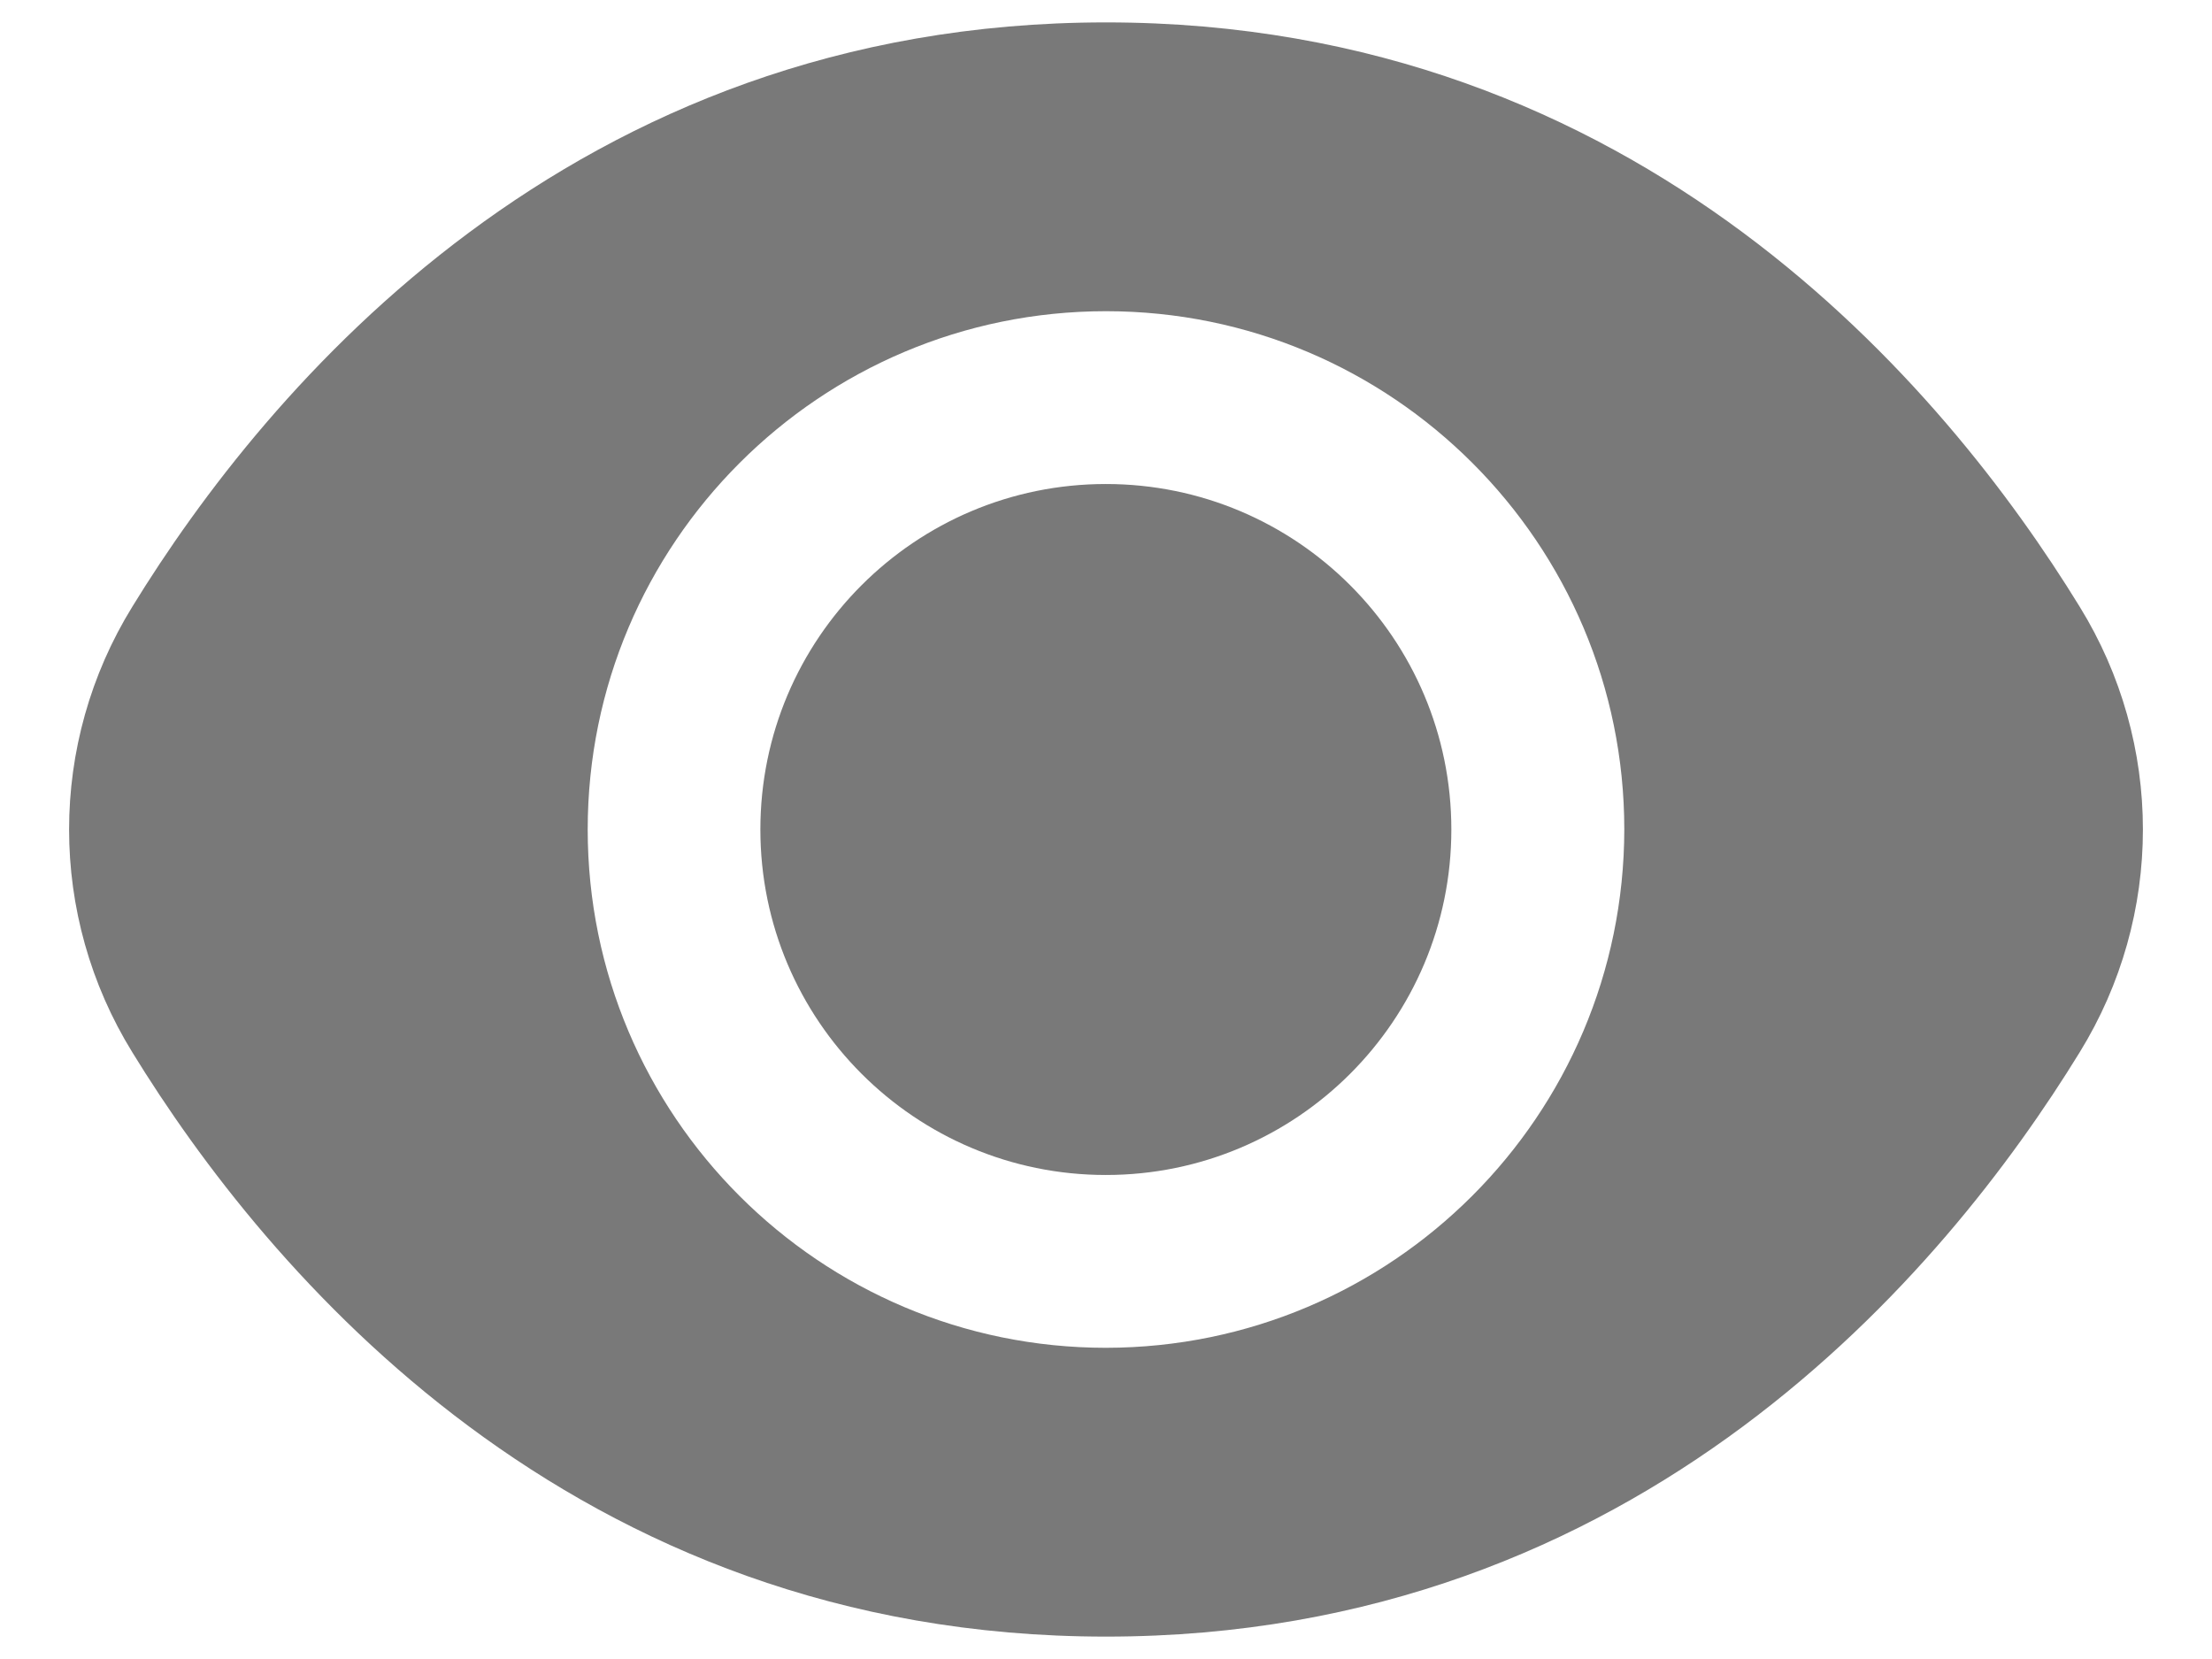
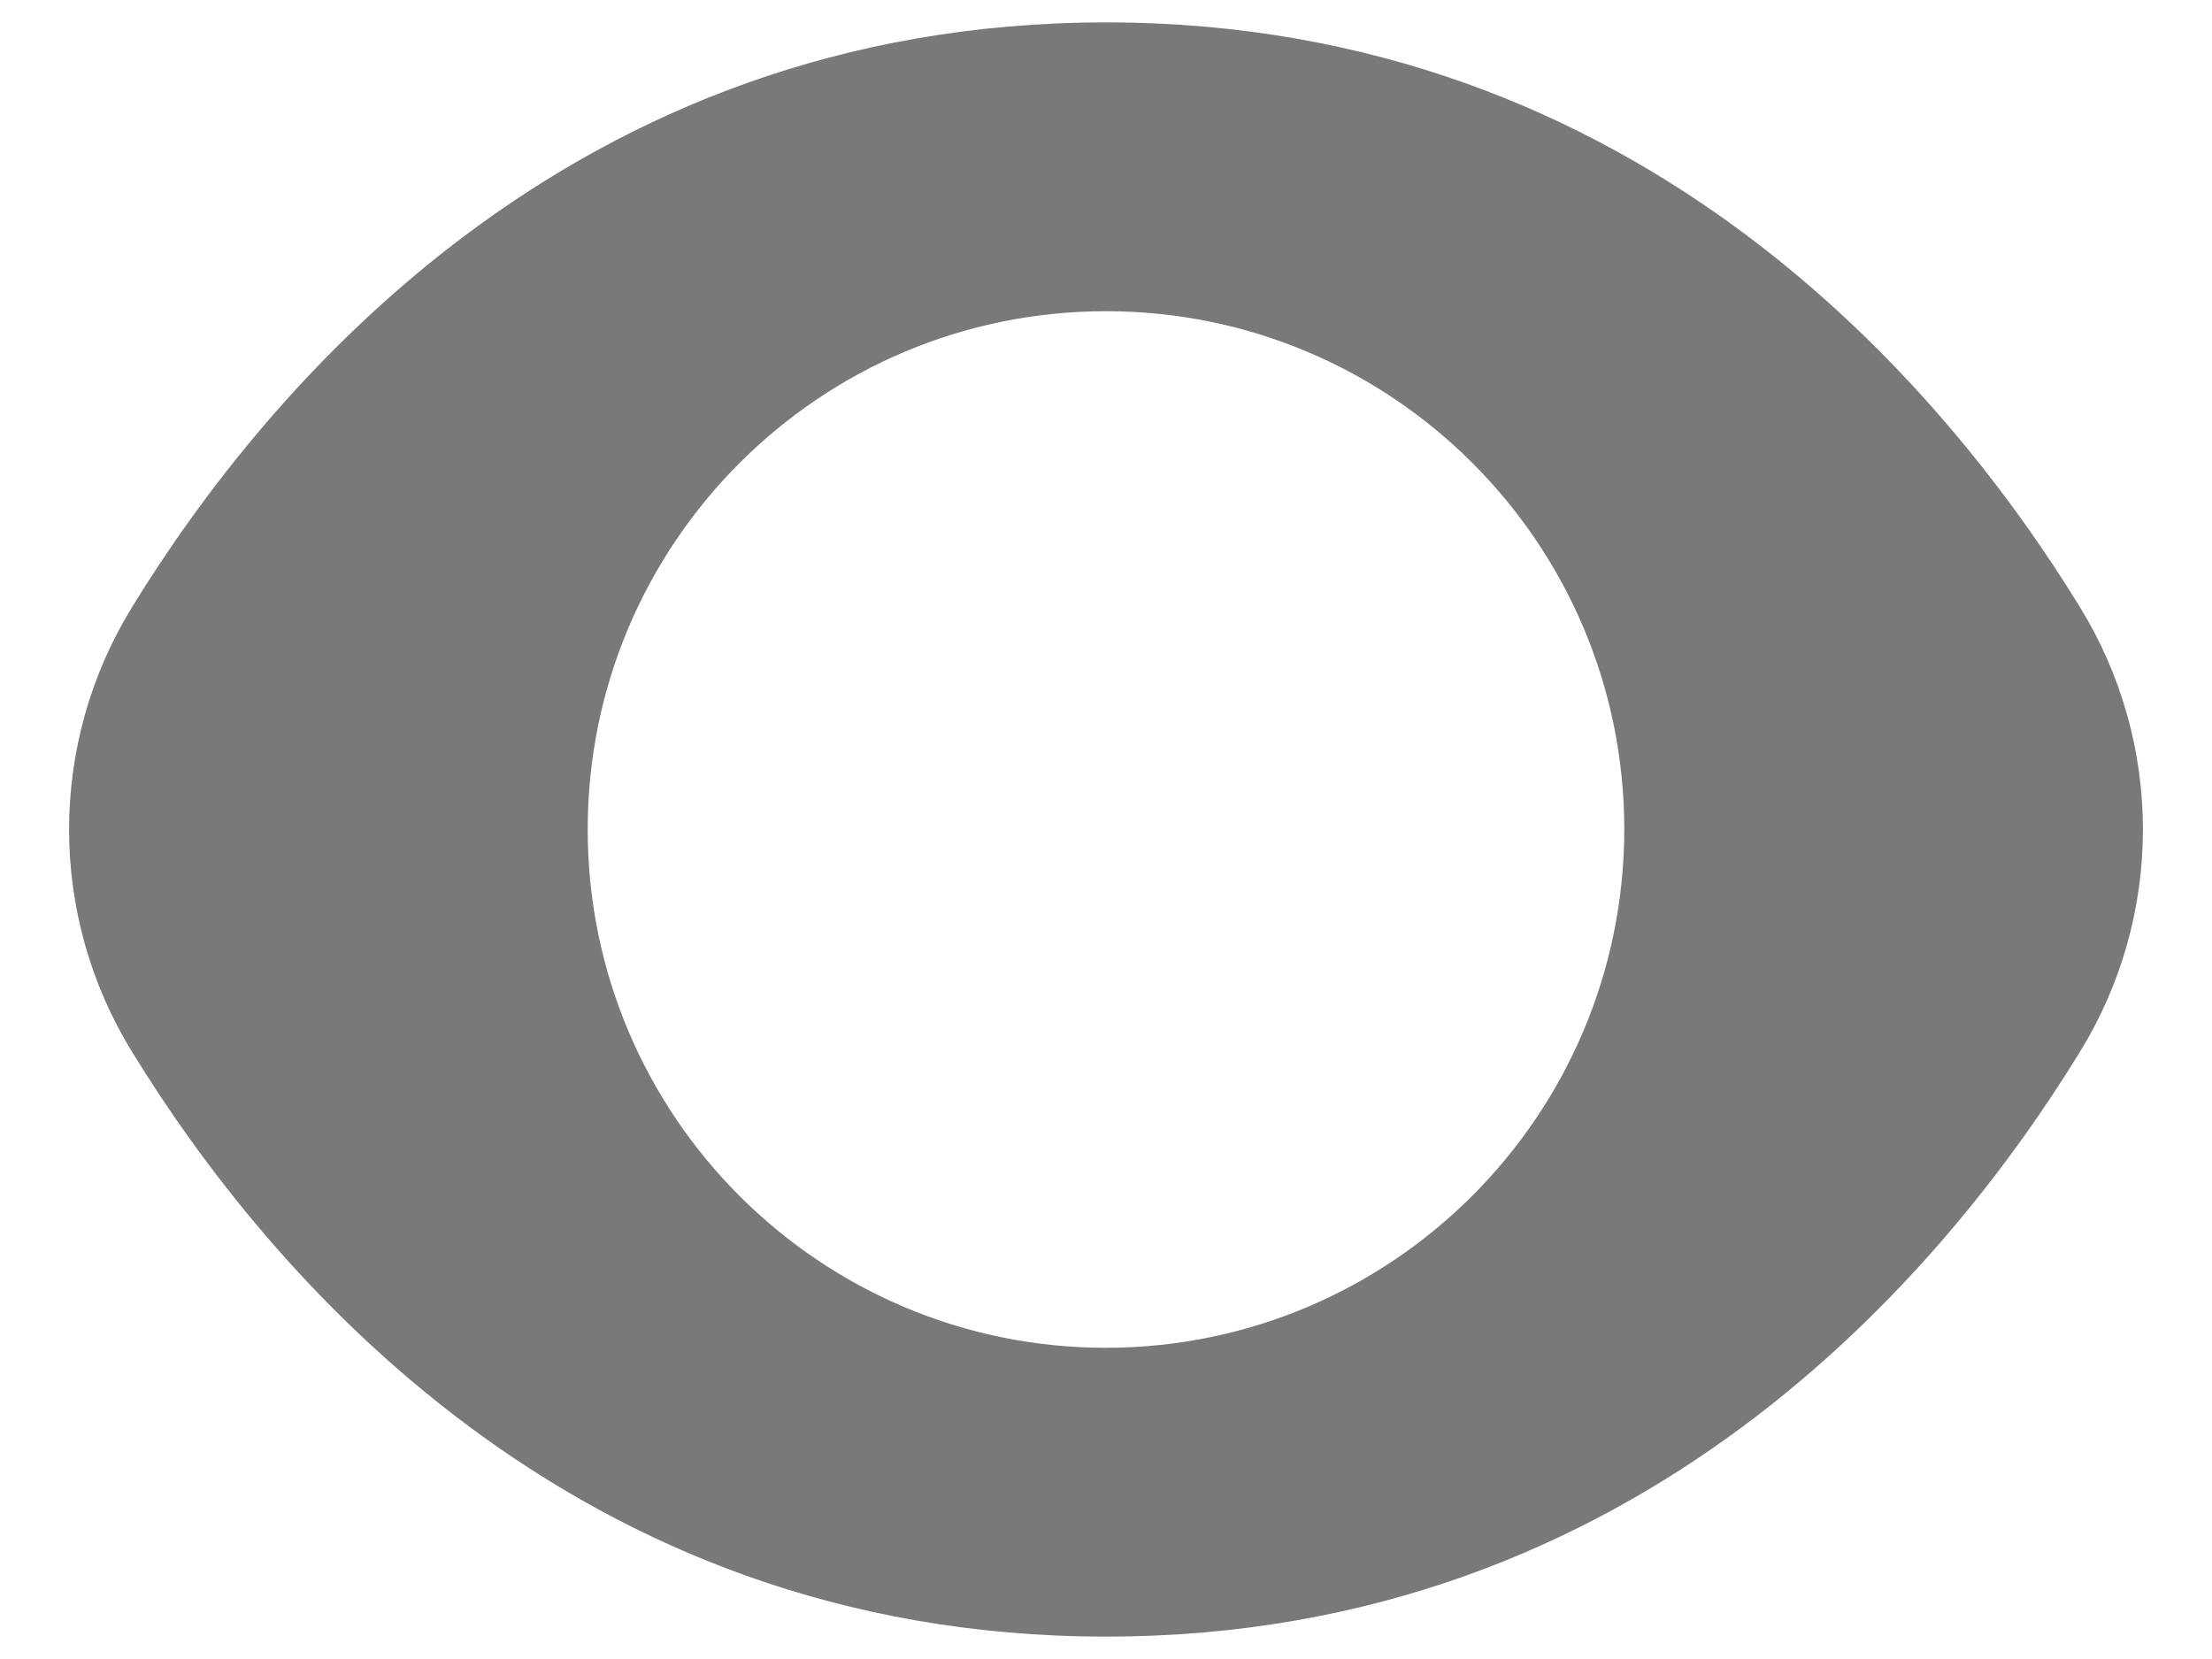
<svg xmlns="http://www.w3.org/2000/svg" width="16" height="12" viewBox="0 0 16 12" fill="none">
-   <path d="M7.999 8.499C9.379 8.499 10.498 7.38 10.498 6C10.498 4.62 9.379 3.501 7.999 3.501C6.619 3.501 5.5 4.62 5.5 6C5.5 7.38 6.619 8.499 7.999 8.499Z" fill="#797979" />
  <path d="M15.042 4.387C14.073 2.809 11.868 0.162 8 0.162C4.131 0.162 1.927 2.809 0.958 4.387C0.347 5.376 0.347 6.624 0.958 7.613C1.927 9.191 4.131 11.838 8 11.838C11.868 11.838 14.073 9.191 15.042 7.613C15.653 6.624 15.653 5.376 15.042 4.387ZM8 9.749C5.93 9.749 4.251 8.07 4.251 6C4.251 3.93 5.93 2.251 8 2.251C10.07 2.251 11.749 3.93 11.749 6C11.746 8.069 10.069 9.747 8 9.749Z" fill="#797979" />
</svg>